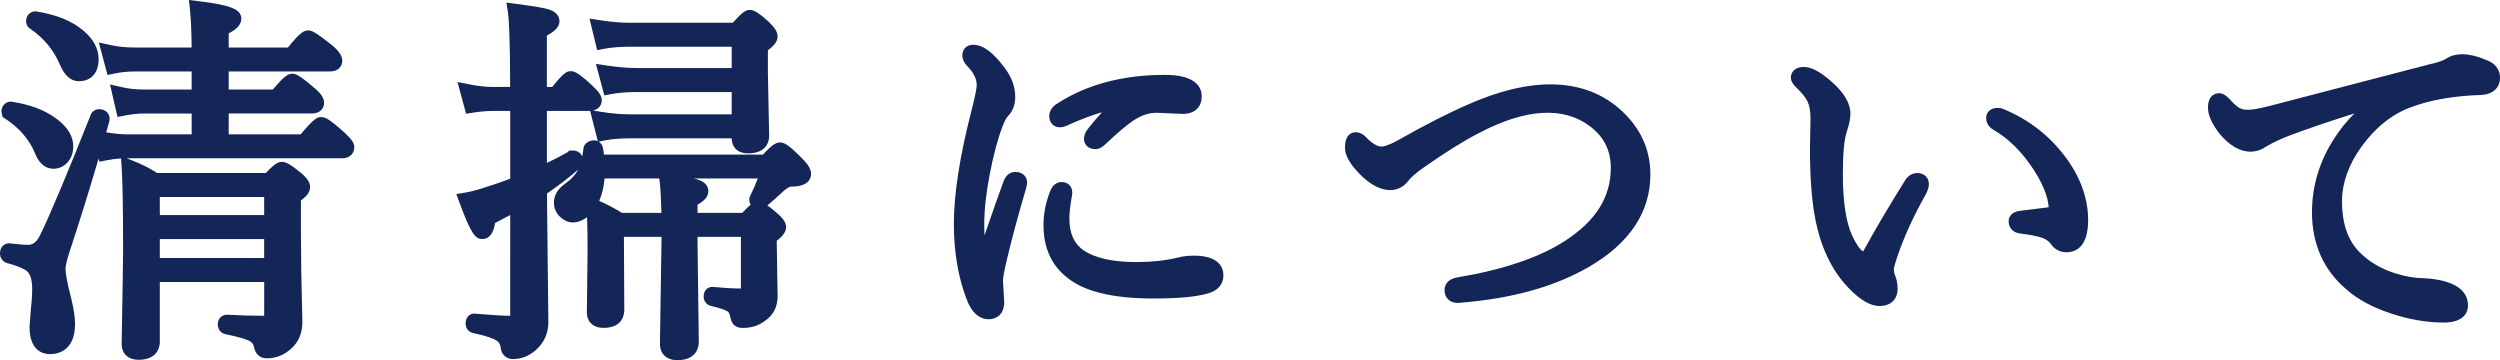
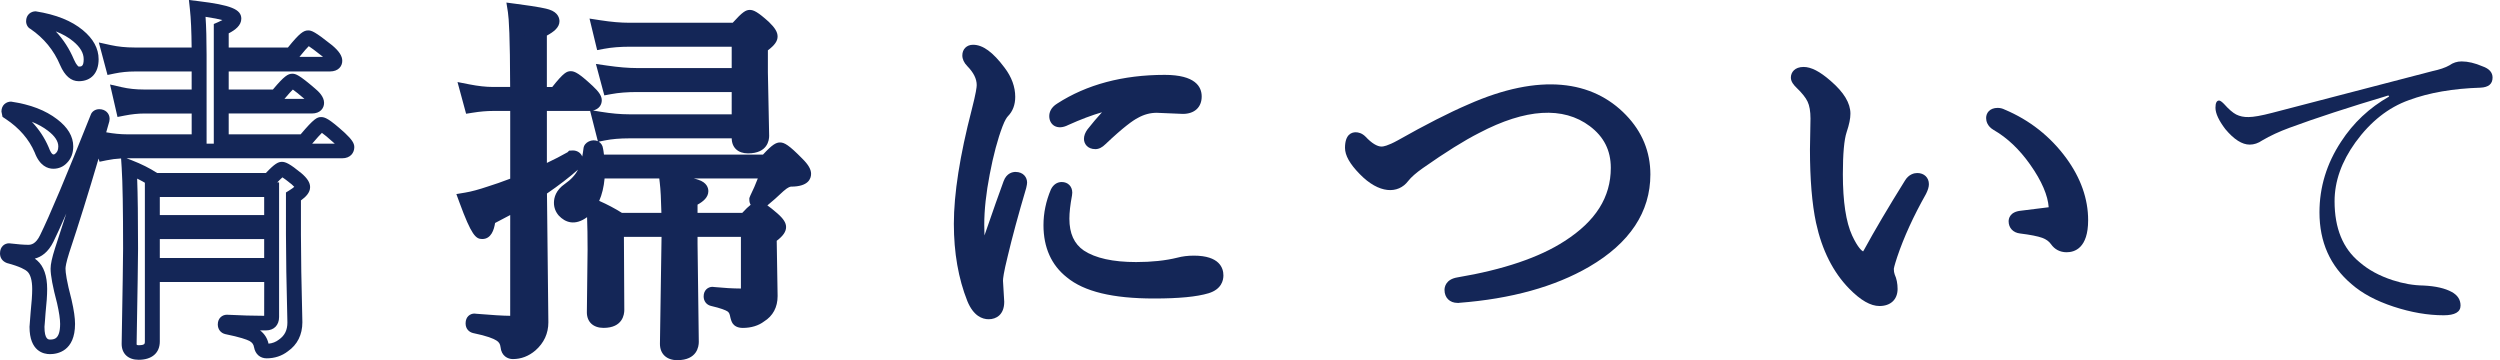
<svg xmlns="http://www.w3.org/2000/svg" version="1.1" id="レイヤー_1" x="0px" y="0px" width="118px" height="17px" viewBox="0 0 118 17" enable-background="new 0 0 118 17" xml:space="preserve">
  <g>
    <g>
      <g>
-         <path fill="#142657" d="M4.608,5.55C4.62,5.515,4.645,5.498,4.685,5.498c0.09,0,0.136,0.038,0.136,0.112c0,0.006,0,0.015,0,0.026     c-0.646,2.281-1.274,4.34-1.886,6.176c-0.13,0.41-0.195,0.699-0.195,0.867c0,0.288,0.099,0.808,0.297,1.559     c0.102,0.445,0.153,0.794,0.153,1.049c0,0.722-0.277,1.082-0.833,1.082c-0.407,0-0.611-0.314-0.611-0.943     c0-0.053,0.009-0.159,0.025-0.321c0.017-0.185,0.026-0.3,0.026-0.347c0.051-0.468,0.076-0.84,0.076-1.117     c0-0.52-0.119-0.884-0.356-1.092c-0.187-0.167-0.552-0.323-1.096-0.468c-0.046-0.017-0.068-0.058-0.068-0.121     c0-0.098,0.031-0.142,0.093-0.13c0.374,0.047,0.671,0.069,0.892,0.069c0.368,0,0.657-0.214,0.866-0.641     C2.663,10.329,3.464,8.426,4.608,5.55z M0.471,5.333c-0.034-0.018-0.05-0.041-0.05-0.069c0-0.093,0.042-0.133,0.127-0.122     c0.787,0.122,1.43,0.373,1.928,0.754C2.895,6.214,3.104,6.552,3.104,6.91c0,0.225-0.065,0.404-0.195,0.537     C2.802,7.563,2.671,7.62,2.519,7.62c-0.232,0-0.416-0.182-0.552-0.545C1.667,6.375,1.168,5.795,0.471,5.333z M1.635,1.08     C1.602,1.063,1.584,1.037,1.584,1.002c0-0.092,0.042-0.133,0.127-0.121c0.833,0.139,1.49,0.407,1.971,0.806     c0.414,0.34,0.621,0.71,0.621,1.108c0,0.462-0.196,0.693-0.586,0.693c-0.209,0-0.394-0.182-0.552-0.546     C2.841,2.174,2.332,1.554,1.635,1.08z M9.399,6.685V5.013H6.808c-0.312,0-0.643,0.035-0.994,0.104L5.661,4.45     c0.352,0.081,0.728,0.121,1.13,0.121h2.607V3.029H6.358c-0.351,0-0.694,0.035-1.028,0.104L5.152,2.466     C5.52,2.547,5.917,2.587,6.341,2.587h3.058c0-0.941-0.028-1.672-0.085-2.192c1.149,0.139,1.724,0.3,1.724,0.485     c0,0.144-0.198,0.303-0.595,0.476v1.23h3.321c0.424-0.537,0.685-0.806,0.781-0.806c0.085,0,0.388,0.208,0.909,0.624     c0.232,0.196,0.348,0.353,0.348,0.468c0,0.104-0.077,0.156-0.229,0.156h-5.13v1.542h2.608c0.407-0.497,0.657-0.745,0.748-0.745     c0.084,0,0.362,0.202,0.832,0.606c0.209,0.173,0.314,0.314,0.314,0.424c0,0.104-0.073,0.156-0.221,0.156h-4.281v1.672h3.916     c0.453-0.543,0.719-0.814,0.798-0.814c0.107,0,0.402,0.219,0.884,0.658c0.221,0.208,0.331,0.347,0.331,0.416     c0,0.122-0.073,0.182-0.221,0.182H5.976c-0.351,0-0.694,0.035-1.028,0.104L4.752,6.546C5.2,6.639,5.613,6.685,5.993,6.685H9.399z      M12.822,12.965H7.19v3.153c0,0.347-0.215,0.52-0.646,0.52c-0.3,0-0.45-0.136-0.45-0.407c0.045-2.558,0.068-4.054,0.068-4.486     c0-1.872-0.022-3.157-0.068-3.855C6.559,8.068,6.964,8.276,7.31,8.513h5.393c0.323-0.353,0.524-0.529,0.603-0.529     c0.091,0,0.323,0.153,0.697,0.459c0.187,0.162,0.281,0.292,0.281,0.39c0,0.116-0.145,0.263-0.434,0.442v1.802     c0,0.947,0.022,2.328,0.068,4.141c0,0.474-0.179,0.834-0.536,1.082c-0.232,0.18-0.498,0.269-0.798,0.269     c-0.136,0-0.218-0.077-0.247-0.233c-0.039-0.242-0.172-0.425-0.399-0.546c-0.227-0.115-0.637-0.233-1.231-0.355     c-0.051-0.011-0.077-0.052-0.077-0.121c0-0.075,0.025-0.112,0.077-0.112c0.685,0.034,1.302,0.052,1.852,0.052     c0.176,0,0.263-0.095,0.263-0.286V12.965z M12.822,10.496V8.954H7.19v1.542H12.822z M12.822,12.523v-1.585H7.19v1.585H12.822z" />
        <path fill="#142657" d="M6.544,16.982c-0.495,0-0.802-0.287-0.802-0.752c0.045-2.561,0.068-4.055,0.068-4.486     c0-1.855-0.022-3.145-0.067-3.833L5.715,7.479C5.479,7.491,5.247,7.521,5.021,7.568L4.698,7.635L4.654,7.482     C4.182,9.087,3.718,10.575,3.27,11.92c-0.155,0.486-0.178,0.686-0.178,0.76c0,0.178,0.05,0.578,0.286,1.473     c0.111,0.485,0.164,0.854,0.164,1.135c0,1.288-0.829,1.427-1.185,1.427c-0.29,0-0.964-0.125-0.964-1.288     c0-0.059,0.009-0.177,0.027-0.355c0.016-0.165,0.024-0.27,0.024-0.313c0.051-0.486,0.076-0.851,0.076-1.117     c0-0.409-0.083-0.697-0.238-0.834c-0.085-0.075-0.316-0.223-0.954-0.392C0.11,12.334,0,12.168,0,11.96     c0-0.327,0.222-0.476,0.427-0.476c0.418,0.048,0.701,0.071,0.911,0.071c0.142,0,0.353-0.046,0.549-0.445     c0.452-0.917,1.257-2.829,2.393-5.685c0.051-0.157,0.212-0.272,0.405-0.272c0.283,0,0.489,0.192,0.489,0.458L5.16,5.729     C5.111,5.902,5.062,6.074,5.013,6.245C5.364,6.308,5.692,6.34,5.993,6.34h3.054V5.358H6.808c-0.287,0-0.597,0.033-0.924,0.097     L5.546,5.521L5.194,3.988l0.547,0.125c0.324,0.075,0.676,0.112,1.05,0.112h2.255V3.374H6.358c-0.325,0-0.646,0.032-0.955,0.096     L5.074,3.539L4.665,2.005l0.564,0.124C5.57,2.204,5.944,2.242,6.341,2.242h2.704c-0.006-0.76-0.033-1.368-0.082-1.81L8.917,0     l0.44,0.053c1.54,0.186,2.033,0.387,2.033,0.828c0,0.318-0.286,0.535-0.595,0.693v0.668h2.796     c0.556-0.689,0.743-0.806,0.954-0.806c0.157,0,0.312,0.047,1.132,0.701c0.333,0.282,0.478,0.507,0.478,0.735     c0,0.25-0.18,0.501-0.582,0.501h-4.778v0.852h2.087c0.534-0.638,0.713-0.745,0.916-0.745c0.157,0,0.316,0.048,1.065,0.692     c0.183,0.152,0.434,0.393,0.434,0.684c0,0.249-0.178,0.501-0.573,0.501h-3.929V6.34h3.396c0.625-0.738,0.773-0.814,0.965-0.814     c0.17,0,0.36,0.055,1.124,0.75c0.328,0.31,0.443,0.483,0.443,0.668c0,0.263-0.178,0.527-0.573,0.527H5.976c0,0-0.001,0-0.001,0     l0.25,0.096c0.447,0.173,0.848,0.374,1.194,0.6h5.129c0.421-0.446,0.586-0.528,0.759-0.528c0.171,0,0.369,0.086,0.923,0.54     c0.284,0.245,0.407,0.445,0.407,0.654c0,0.259-0.207,0.465-0.433,0.625v1.619c0,0.945,0.022,2.323,0.068,4.132     c0,0.59-0.237,1.062-0.684,1.372c-0.281,0.218-0.623,0.332-1.002,0.332c-0.308,0-0.535-0.198-0.594-0.518     c-0.023-0.143-0.091-0.233-0.221-0.304c-0.128-0.065-0.437-0.178-1.134-0.32c-0.22-0.05-0.357-0.229-0.357-0.459     c0-0.3,0.216-0.457,0.429-0.457c0.658,0.033,1.239,0.05,1.76,0.051l0.002-1.597H7.543v2.809     C7.543,16.66,7.17,16.982,6.544,16.982z M6.474,8.43c0.028,0.753,0.042,1.863,0.042,3.314c0,0.434-0.023,1.932-0.068,4.492     c-0.005,0.043,0.02,0.058,0.097,0.058c0.293,0,0.293-0.074,0.293-0.176V8.625C6.723,8.557,6.601,8.492,6.474,8.43z      M12.276,15.596c0.208,0.159,0.343,0.37,0.398,0.625c0.183-0.016,0.344-0.078,0.49-0.191c0.278-0.194,0.401-0.449,0.401-0.812     c-0.046-1.809-0.068-3.192-0.068-4.141V9.085l0.164-0.102c0.118-0.073,0.188-0.127,0.229-0.165     c-0.025-0.028-0.064-0.067-0.122-0.117c-0.223-0.183-0.359-0.279-0.437-0.33c-0.051,0.044-0.128,0.118-0.243,0.237h0.085v6.356     c0,0.384-0.242,0.631-0.616,0.631C12.467,15.597,12.373,15.597,12.276,15.596z M1.643,12.207     c0.041,0.028,0.078,0.058,0.112,0.088c0.311,0.271,0.471,0.726,0.471,1.346c0,0.291-0.026,0.68-0.078,1.154     c0.002,0.014-0.006,0.14-0.025,0.342c-0.015,0.147-0.024,0.242-0.024,0.289c0,0.6,0.188,0.6,0.259,0.6c0.18,0,0.48,0,0.48-0.738     c0-0.228-0.049-0.555-0.144-0.974c-0.205-0.773-0.306-1.312-0.306-1.634c0-0.208,0.067-0.517,0.211-0.969     c0.174-0.523,0.351-1.068,0.53-1.632c-0.245,0.563-0.447,1.007-0.607,1.33C2.272,11.916,1.941,12.13,1.643,12.207z M7.543,12.179     h4.926v-0.896H7.543V12.179z M7.543,10.151h4.926V9.299H7.543V10.151z M14.734,6.781h1.067C15.8,6.78,15.798,6.778,15.797,6.777     c-0.319-0.291-0.502-0.435-0.603-0.506C15.112,6.352,14.97,6.503,14.734,6.781z M9.751,6.781h0.34V1.133L10.3,1.042     c0.08-0.035,0.145-0.067,0.197-0.095c-0.157-0.042-0.404-0.095-0.795-0.153c0.033,0.48,0.049,1.08,0.049,1.792V6.781z      M13.425,4.668h0.946c-0.287-0.245-0.454-0.374-0.549-0.441C13.748,4.299,13.624,4.43,13.425,4.668z M14.134,2.684h1.111     c-0.007-0.006-0.014-0.012-0.021-0.018c-0.35-0.278-0.544-0.417-0.65-0.487C14.496,2.256,14.36,2.404,14.134,2.684z M2.519,7.965     c-0.271,0-0.645-0.134-0.883-0.772C1.37,6.575,0.909,6.041,0.274,5.619L0.119,5.516L0.068,5.264c0-0.308,0.228-0.468,0.453-0.468     c0.925,0.136,1.628,0.413,2.172,0.829C3.2,6.008,3.457,6.441,3.457,6.91c0,0.316-0.099,0.577-0.293,0.775     C2.996,7.867,2.771,7.965,2.519,7.965z M1.504,5.749c0.338,0.357,0.6,0.755,0.788,1.192c0.166,0.442,0.256,0.382,0.358,0.273     C2.68,7.184,2.752,7.109,2.752,6.91c0-0.244-0.166-0.494-0.492-0.741C2.042,6.002,1.789,5.862,1.504,5.749z M3.716,3.833     c-0.363,0-0.658-0.254-0.876-0.755C2.543,2.371,2.07,1.796,1.435,1.363C1.322,1.309,1.232,1.166,1.232,1.002     c0-0.308,0.228-0.468,0.453-0.468C2.662,0.689,3.382,0.986,3.91,1.423C4.404,1.83,4.655,2.292,4.655,2.795     C4.655,3.445,4.304,3.833,3.716,3.833z M2.632,1.481c0.365,0.39,0.649,0.833,0.858,1.33C3.614,3.096,3.71,3.14,3.717,3.143     c0.12,0,0.233,0,0.233-0.348c0-0.294-0.162-0.57-0.495-0.845C3.229,1.762,2.953,1.605,2.632,1.481z" />
      </g>
      <g>
        <path fill="#142657" d="M25.461,4.45h0.782c0.385-0.497,0.617-0.745,0.696-0.745c0.096,0,0.362,0.202,0.798,0.606     c0.21,0.196,0.314,0.338,0.314,0.424c0,0.104-0.082,0.156-0.246,0.156h-2.345v3.335c0.555-0.237,1.073-0.494,1.555-0.771     c0.005-0.006,0.014-0.009,0.026-0.009c0.084,0,0.127,0.052,0.127,0.156c0,0.029-0.012,0.052-0.034,0.069     c-0.471,0.421-1.028,0.849-1.674,1.282l0.068,6.264c0,0.421-0.165,0.776-0.493,1.065c-0.249,0.214-0.526,0.32-0.832,0.32     c-0.136,0-0.212-0.084-0.229-0.251c-0.028-0.255-0.147-0.445-0.356-0.572c-0.227-0.145-0.635-0.277-1.224-0.398     c-0.045-0.012-0.068-0.052-0.068-0.121c0-0.087,0.029-0.124,0.085-0.112c0.798,0.069,1.368,0.104,1.708,0.104     c0.209,0,0.314-0.101,0.314-0.303V9.561c-0.306,0.173-0.771,0.422-1.393,0.745c-0.046,0.421-0.139,0.632-0.281,0.632     c-0.13,0-0.379-0.502-0.747-1.507c0.311-0.052,0.688-0.153,1.129-0.303c0.357-0.109,0.787-0.263,1.292-0.459V4.892h-1.172     c-0.306,0-0.64,0.029-1.002,0.086L22.081,4.32c0.442,0.086,0.835,0.13,1.181,0.13h1.172c0-2.154-0.038-3.462-0.111-3.924     c0.793,0.104,1.289,0.188,1.487,0.251c0.164,0.052,0.246,0.127,0.246,0.225c0,0.121-0.198,0.277-0.595,0.468V4.45z M28.188,7.638     h7.985c0.34-0.381,0.554-0.572,0.646-0.572c0.102,0,0.368,0.219,0.798,0.658c0.209,0.208,0.314,0.367,0.314,0.477     c0,0.173-0.198,0.26-0.594,0.26c-0.17,0-0.368,0.101-0.595,0.303c-0.317,0.3-0.6,0.549-0.85,0.745     c-0.022,0.017-0.045,0.026-0.068,0.026c-0.068,0-0.102-0.035-0.102-0.104c0-0.017,0.002-0.032,0.008-0.043     c0.221-0.444,0.396-0.88,0.526-1.308h-8.052c-0.017,0.652-0.15,1.169-0.399,1.55c-0.21,0.329-0.461,0.494-0.756,0.494     c-0.165,0-0.304-0.061-0.417-0.182c-0.09-0.104-0.136-0.228-0.136-0.373c0-0.237,0.122-0.439,0.365-0.606     c0.356-0.248,0.608-0.531,0.756-0.849c0.13-0.266,0.221-0.624,0.272-1.074c0.005-0.052,0.042-0.078,0.11-0.078     s0.104,0.026,0.11,0.078C28.14,7.173,28.165,7.372,28.188,7.638z M32.571,10.392h2.625c0.312-0.352,0.51-0.528,0.595-0.528     c0.09,0,0.311,0.153,0.663,0.459c0.198,0.173,0.297,0.303,0.297,0.39c0,0.115-0.147,0.274-0.442,0.477v0.728l0.042,2.062     c0,0.404-0.158,0.705-0.475,0.901c-0.221,0.167-0.493,0.251-0.815,0.251c-0.097,0-0.159-0.021-0.187-0.061     c-0.022-0.035-0.048-0.121-0.077-0.26c-0.04-0.18-0.13-0.315-0.271-0.407c-0.17-0.104-0.467-0.205-0.892-0.304     c-0.045-0.012-0.068-0.049-0.068-0.112c0-0.081,0.028-0.115,0.085-0.104c0.498,0.052,0.957,0.077,1.376,0.077     c0.198,0,0.297-0.083,0.297-0.251v-2.876h-2.752v0.676l0.06,4.635c0,0.341-0.221,0.511-0.663,0.511     c-0.312,0-0.467-0.142-0.467-0.425l0.076-4.452v-0.944h-2.48v1.707l0.017,2.096c0,0.329-0.209,0.494-0.629,0.494     c-0.289,0-0.433-0.13-0.433-0.39l0.034-2.963c0-0.889-0.017-1.565-0.051-2.027c0.436,0.185,0.841,0.398,1.215,0.641h2.327     c-0.011-0.832-0.04-1.435-0.085-1.81c0.697,0.081,1.144,0.156,1.342,0.225c0.165,0.052,0.247,0.124,0.247,0.216     c0,0.127-0.17,0.269-0.51,0.425V10.392z M34.889,3.558V1.859h-5.172c-0.47,0-0.892,0.035-1.266,0.104L28.29,1.296     c0.521,0.081,0.99,0.122,1.41,0.122h5.045c0.356-0.404,0.572-0.606,0.646-0.606c0.091,0,0.312,0.159,0.663,0.477     c0.198,0.19,0.297,0.335,0.297,0.433c0,0.109-0.153,0.269-0.458,0.476v1.222l0.06,2.997c0,0.318-0.215,0.477-0.646,0.477     c-0.278,0-0.417-0.124-0.417-0.373V6.182H29.7c-0.465,0-0.869,0.035-1.215,0.104l-0.169-0.667C28.813,5.7,29.27,5.74,29.683,5.74     h5.206V3.999h-4.824c-0.481,0-0.909,0.035-1.283,0.104l-0.178-0.667c0.555,0.081,1.042,0.122,1.461,0.122H34.889z" />
        <path fill="#142657" d="M31.968,17c-0.505,0-0.819-0.295-0.819-0.77l0.076-5.051h-1.776l0.018,3.455     c0,0.199-0.071,0.842-0.981,0.842c-0.484,0-0.786-0.281-0.786-0.734l0.034-2.967c0-0.607-0.008-1.117-0.024-1.525     c-0.572,0.419-1.03,0.253-1.336-0.075c-0.152-0.174-0.228-0.38-0.228-0.605c0-0.244,0.09-0.596,0.515-0.889     c0.288-0.2,0.497-0.427,0.621-0.673c-0.413,0.364-0.909,0.745-1.465,1.126l0.066,6.08c0,0.525-0.206,0.97-0.61,1.326     c-0.317,0.271-0.675,0.408-1.067,0.408c-0.241,0-0.538-0.146-0.58-0.562c-0.016-0.146-0.075-0.242-0.192-0.313     c-0.136-0.088-0.433-0.215-1.11-0.354c-0.176-0.045-0.348-0.186-0.348-0.459c0-0.315,0.217-0.46,0.419-0.46l0.09,0.01     c0.715,0.06,1.264,0.094,1.596,0.096l0.001-4.757c-0.206,0.11-0.443,0.236-0.714,0.376c-0.048,0.308-0.178,0.757-0.607,0.757     c-0.302,0-0.506-0.171-1.079-1.736L21.54,9.16l0.414-0.069c0.291-0.048,0.652-0.146,1.074-0.289     c0.305-0.094,0.654-0.216,1.054-0.368V5.237h-0.82c-0.286,0-0.604,0.027-0.946,0.082L22,5.369l-0.406-1.497l0.555,0.109     c0.417,0.082,0.791,0.123,1.111,0.123h0.819c-0.004-2.381-0.06-3.233-0.105-3.526l-0.072-0.457l0.467,0.062     c1.095,0.144,1.409,0.22,1.549,0.266c0.441,0.139,0.489,0.433,0.489,0.553c0,0.292-0.267,0.501-0.595,0.678v2.425h0.255     c0.529-0.668,0.683-0.745,0.871-0.745c0.193,0,0.398,0.104,1.041,0.701c0.302,0.282,0.425,0.477,0.425,0.674     c0,0.208-0.129,0.418-0.413,0.481l0.381,0.062c0.477,0.078,0.917,0.117,1.31,0.117h4.854V4.344h-4.472     c-0.458,0-0.867,0.033-1.217,0.098l-0.323,0.06l-0.397-1.484l0.528,0.077c0.535,0.078,1.009,0.117,1.409,0.117h4.472V2.205h-4.82     c-0.446,0-0.85,0.033-1.2,0.098l-0.331,0.062l-0.36-1.488l0.519,0.08c0.5,0.078,0.956,0.117,1.355,0.117h4.885     c0.461-0.511,0.62-0.606,0.806-0.606c0.177,0,0.373,0.09,0.902,0.568c0.29,0.279,0.41,0.482,0.41,0.687     c0,0.214-0.135,0.409-0.458,0.652v1.046l0.06,2.99c0,0.2-0.072,0.829-0.998,0.829c-0.471,0-0.765-0.272-0.769-0.71H29.7     c-0.438,0-0.823,0.033-1.144,0.097l-0.299,0.06c0.113,0.067,0.189,0.18,0.205,0.318c0.015,0.064,0.03,0.163,0.045,0.291h7.507     c0.441-0.48,0.622-0.572,0.804-0.572c0.201,0,0.419,0.119,1.052,0.765c0.284,0.282,0.413,0.503,0.413,0.715     c0,0.226-0.123,0.605-0.947,0.605c-0.02,0-0.13,0.01-0.357,0.213c-0.275,0.261-0.53,0.487-0.759,0.673     c0.12,0.083,0.27,0.202,0.467,0.373c0.292,0.255,0.416,0.449,0.416,0.648c0,0.215-0.134,0.415-0.442,0.65l0.042,2.608     c0,0.527-0.221,0.94-0.64,1.199c-0.256,0.195-0.603,0.305-1.003,0.305c-0.274,0-0.412-0.115-0.479-0.212     c-0.056-0.085-0.09-0.19-0.131-0.385c-0.025-0.113-0.078-0.16-0.122-0.188c-0.085-0.053-0.297-0.144-0.777-0.255     c-0.209-0.053-0.339-0.228-0.339-0.448c0-0.297,0.209-0.451,0.417-0.451l0.092,0.01c0.429,0.043,0.859,0.068,1.25,0.07v-2.437     h-2.047v0.331l0.059,4.63C32.982,16.346,32.909,17,31.968,17z M31.929,10.737v1.041l-0.076,4.458     c0.008,0.062,0.043,0.074,0.115,0.074c0.31,0,0.31-0.08,0.31-0.166l-0.06-6.916l0.203-0.093c0.038-0.018,0.073-0.034,0.103-0.05     c-0.144-0.032-0.345-0.067-0.644-0.108c0.025,0.365,0.041,0.836,0.049,1.41l0.004,0.35H31.929z M23.954,15.595     c0.194,0.165,0.319,0.389,0.362,0.656c0.175-0.021,0.336-0.097,0.488-0.228c0.25-0.22,0.373-0.484,0.373-0.806l-0.07-6.444     l0.081-0.054l-0.079,0.033V1.255l0.197-0.095c0.079-0.038,0.143-0.071,0.196-0.1c-0.169-0.037-0.413-0.079-0.784-0.132     c0.046,0.664,0.069,1.827,0.069,3.522v4.453l-0.222,0.086c-0.514,0.2-0.952,0.356-1.316,0.468     c-0.275,0.094-0.531,0.17-0.765,0.228c0.085,0.219,0.156,0.39,0.214,0.521l0.013-0.119l0.166-0.086     c0.618-0.321,1.078-0.567,1.382-0.739l0.529-0.299v5.986c0,0.394-0.262,0.647-0.667,0.647     C24.068,15.597,24.014,15.597,23.954,15.595z M28.417,10.312c0.014,0.402,0.022,0.893,0.022,1.467l-0.034,2.967     c-0.013,0.028,0.011,0.041,0.081,0.041c0.276,0,0.276-0.066,0.276-0.149l-0.017-4.147C28.637,10.428,28.528,10.369,28.417,10.312     z M34.932,14.306c0.102,0.121,0.171,0.267,0.208,0.432c0.003,0.016,0.006,0.03,0.009,0.044c0.21-0.014,0.374-0.071,0.51-0.175     c0.242-0.151,0.338-0.34,0.338-0.628l-0.042-2.969l0.15-0.103c0.129-0.088,0.206-0.153,0.249-0.195     c-0.029-0.032-0.073-0.075-0.137-0.131c-0.205-0.179-0.332-0.275-0.407-0.326c-0.05,0.044-0.125,0.117-0.233,0.235h0.097v3.221     C35.676,14.101,35.37,14.309,34.932,14.306z M32.923,10.047h2.112c0.166-0.18,0.292-0.301,0.396-0.381     c-0.04-0.067-0.062-0.147-0.062-0.235V9.35l0.046-0.117c0.134-0.271,0.252-0.542,0.353-0.809h-3.021     c0.097,0.022,0.159,0.042,0.206,0.058c0.417,0.132,0.481,0.396,0.481,0.541c0,0.291-0.243,0.49-0.51,0.636V10.047z      M29.354,10.047h1.864c-0.014-0.637-0.039-1.116-0.077-1.425l-0.023-0.198h-2.581C28.5,8.826,28.415,9.18,28.282,9.481     C28.662,9.648,29.021,9.838,29.354,10.047z M27.824,8.472c-0.175,0.284-0.429,0.544-0.756,0.772     c-0.193,0.132-0.217,0.243-0.217,0.325c0,0.063,0.015,0.107,0.052,0.149c0.1,0.106,0.3,0.208,0.605-0.271     C27.67,9.198,27.776,8.872,27.824,8.472z M36.556,7.734h0.174l-0.135,0.444c-0.036,0.118-0.075,0.237-0.118,0.356     c0.006-0.006,0.013-0.012,0.02-0.018c0.305-0.272,0.576-0.401,0.84-0.401c0.067,0,0.12-0.002,0.162-0.006     c-0.031-0.037-0.074-0.084-0.132-0.143c-0.283-0.288-0.448-0.433-0.538-0.504C36.771,7.513,36.684,7.596,36.556,7.734z      M25.813,5.237V7.69c0.341-0.16,0.669-0.33,0.979-0.506l0.069-0.073l0.181-0.009c0.175,0,0.361,0.09,0.44,0.285     c0.023-0.119,0.043-0.247,0.059-0.385c0.031-0.297,0.416-0.46,0.677-0.338l-0.363-1.428c-0.017,0.001-0.033,0.001-0.049,0.001     H25.813z M35.242,5.837V6.52l0.064,0.027c0.293,0,0.293-0.07,0.293-0.131l-0.06-4.399l0.151-0.103     c0.145-0.099,0.227-0.168,0.272-0.211c-0.029-0.038-0.077-0.093-0.156-0.169c-0.191-0.172-0.313-0.269-0.388-0.323     c-0.061,0.057-0.153,0.15-0.292,0.304h0.115V5.837z M26.611,4.546h0.868c-0.256-0.237-0.412-0.364-0.503-0.433     C26.903,4.189,26.789,4.321,26.611,4.546z" />
      </g>
      <g>
        <path fill="#142657" d="M47.702,8.668C47.753,8.53,47.83,8.46,47.931,8.46c0.13,0,0.196,0.052,0.196,0.156     c0,0.029-0.012,0.089-0.034,0.182c-0.374,1.265-0.666,2.342-0.875,3.231c-0.153,0.612-0.229,1.02-0.229,1.222l0.06,1.014     c0,0.306-0.127,0.459-0.382,0.459c-0.278,0-0.504-0.214-0.68-0.641c-0.408-1.022-0.612-2.195-0.612-3.518     c0-1.392,0.277-3.159,0.833-5.301c0.164-0.641,0.247-1.057,0.247-1.248c0-0.387-0.181-0.765-0.543-1.135     C45.819,2.79,45.774,2.7,45.774,2.613c0-0.104,0.051-0.156,0.153-0.156c0.334,0,0.736,0.314,1.206,0.944     c0.289,0.381,0.433,0.771,0.433,1.169c0,0.283-0.082,0.508-0.246,0.676c-0.113,0.116-0.224,0.315-0.332,0.598     c-0.238,0.624-0.444,1.398-0.62,2.322c-0.175,0.907-0.264,1.718-0.264,2.434c0,0.589,0.034,1.051,0.102,1.386     c0.034,0.167,0.082,0.251,0.145,0.251c0.068,0,0.119-0.049,0.153-0.147C47.065,10.45,47.464,9.31,47.702,8.668z M50.114,8.937     c0.096,0,0.145,0.052,0.145,0.156c0,0.018-0.003,0.043-0.008,0.078c-0.085,0.45-0.127,0.834-0.127,1.152     c0,0.808,0.277,1.403,0.832,1.784c0.612,0.404,1.501,0.606,2.667,0.606c0.77,0,1.446-0.072,2.03-0.217     c0.215-0.058,0.447-0.086,0.697-0.086c0.696,0,1.044,0.196,1.044,0.589c0,0.248-0.15,0.419-0.45,0.511     c-0.521,0.156-1.345,0.234-2.472,0.234c-1.852,0-3.148-0.307-3.89-0.919c-0.651-0.514-0.977-1.247-0.977-2.2     c0-0.525,0.107-1.042,0.323-1.55C49.973,8.983,50.035,8.937,50.114,8.937z M52.892,4.892c0.034-0.041,0.05-0.072,0.05-0.095     c0-0.023-0.022-0.035-0.067-0.035c-0.012,0-0.026,0-0.042,0c-0.719,0.104-1.571,0.378-2.557,0.823     c-0.091,0.046-0.159,0.069-0.204,0.069c-0.13,0-0.195-0.058-0.195-0.173c0-0.115,0.071-0.216,0.212-0.303     c1.342-0.866,2.97-1.299,4.884-1.299c0.929,0,1.393,0.225,1.393,0.676c0,0.317-0.178,0.477-0.535,0.477l-1.224-0.052     c-0.379,0-0.739,0.095-1.078,0.286c-0.346,0.179-0.878,0.609-1.597,1.291c-0.091,0.092-0.167,0.139-0.229,0.139     c-0.125,0-0.188-0.046-0.188-0.139c0-0.075,0.034-0.159,0.102-0.251C52.014,5.801,52.439,5.331,52.892,4.892z" />
        <path fill="#142657" d="M46.666,15.068c-0.299,0-0.716-0.148-1.007-0.856c-0.423-1.062-0.637-2.287-0.637-3.646     c0-1.414,0.283-3.227,0.843-5.386c0.206-0.802,0.236-1.073,0.236-1.163c0-0.297-0.146-0.59-0.445-0.896     c-0.155-0.158-0.234-0.329-0.234-0.507c0-0.295,0.208-0.501,0.505-0.501c0.464,0,0.938,0.345,1.491,1.085     c0.332,0.438,0.501,0.901,0.501,1.373c0,0.374-0.116,0.682-0.345,0.915c-0.044,0.046-0.137,0.168-0.255,0.479     c-0.229,0.602-0.433,1.363-0.604,2.264c-0.171,0.883-0.258,1.681-0.258,2.371c0,0.184,0.003,0.355,0.01,0.513     c0.41-1.188,0.71-2.041,0.904-2.563c0.144-0.392,0.44-0.435,0.56-0.435c0.376,0,0.548,0.26,0.548,0.501     c0,0.059-0.012,0.127-0.043,0.261c-0.375,1.267-0.667,2.348-0.875,3.23c-0.191,0.77-0.22,1.046-0.22,1.144l0.059,0.993     C47.4,14.857,47.021,15.068,46.666,15.068z M46.672,3.38c0.09,0.21,0.134,0.421,0.134,0.636c0,0.14-0.027,0.431-0.258,1.331     c-0.545,2.105-0.821,3.861-0.821,5.218c0,1.272,0.198,2.414,0.587,3.392c0.051,0.125,0.19,0.422,0.352,0.422     c0.01,0,0.018-0.001,0.023-0.002c-0.002-0.01,0.006-0.045,0.006-0.112l-0.059-0.993c0-0.142,0.017-0.374,0.151-0.957     c-0.137,0.246-0.363,0.268-0.436,0.268c-0.174,0-0.4-0.092-0.49-0.527c-0.073-0.362-0.108-0.837-0.108-1.455     c0-0.733,0.091-1.574,0.27-2.498c0.179-0.939,0.393-1.74,0.636-2.378c0.125-0.33,0.258-0.564,0.406-0.716     c0.101-0.102,0.148-0.245,0.148-0.437c0-0.325-0.119-0.64-0.364-0.964C46.788,3.523,46.728,3.448,46.672,3.38z M54.472,14.089     c-1.955,0-3.302-0.326-4.117-0.999c-0.729-0.575-1.103-1.406-1.103-2.464c0-0.569,0.118-1.135,0.35-1.683     c0.111-0.229,0.295-0.352,0.512-0.352c0.292,0,0.497,0.206,0.497,0.501l-0.012,0.13c-0.083,0.438-0.124,0.804-0.124,1.101     c0,0.695,0.223,1.187,0.682,1.502c0.544,0.359,1.375,0.544,2.465,0.544c0.737,0,1.391-0.069,1.943-0.206     c0.238-0.064,0.503-0.097,0.783-0.097c1.215,0,1.397,0.585,1.397,0.934c0,0.233-0.09,0.653-0.697,0.84     C56.487,14.009,55.644,14.089,54.472,14.089z M50.255,11.922c0.136,0.243,0.317,0.455,0.547,0.636     c0.679,0.561,1.911,0.843,3.669,0.843c1.086,0,1.883-0.074,2.369-0.22c0.201-0.062,0.201-0.131,0.201-0.181     c0-0.202-0.376-0.245-0.692-0.245c-0.217,0-0.42,0.025-0.603,0.075c-0.616,0.152-1.328,0.229-2.124,0.229     c-1.233,0-2.196-0.224-2.864-0.665C50.561,12.258,50.394,12.101,50.255,11.922z M51.703,7.039c-0.371,0-0.54-0.251-0.54-0.484     c0-0.148,0.057-0.3,0.169-0.452c0.22-0.279,0.447-0.547,0.682-0.805c-0.48,0.139-1.013,0.34-1.59,0.601     c-0.533,0.275-0.899-0.012-0.899-0.417c0-0.166,0.066-0.405,0.378-0.596c1.388-0.896,3.096-1.352,5.071-1.352     c1.443,0,1.746,0.556,1.746,1.021c0,0.507-0.34,0.821-0.887,0.821l-1.239-0.052c-0.304,0-0.6,0.079-0.888,0.241     c-0.227,0.117-0.665,0.422-1.527,1.239C52.025,6.958,51.867,7.039,51.703,7.039z M52.919,4.418     c0.245,0.02,0.376,0.204,0.376,0.378c0,0.104-0.042,0.189-0.081,0.248c0.053-0.032,0.103-0.061,0.15-0.085     c0.381-0.214,0.803-0.326,1.243-0.326l1.239,0.052c0.167,0,0.167-0.028,0.167-0.132c0-0.298-0.728-0.331-1.041-0.331     C54.247,4.223,53.562,4.289,52.919,4.418z" />
      </g>
      <g>
        <path fill="#142657" d="M73.06,4.337c1.433,0,2.576,0.445,3.432,1.334c0.702,0.728,1.053,1.582,1.053,2.564     c0,1.652-0.905,3.006-2.718,4.063c-1.58,0.919-3.572,1.47-5.979,1.655c-0.023,0-0.039,0-0.051,0c-0.175,0-0.264-0.09-0.264-0.269     c0-0.133,0.104-0.217,0.314-0.252c2.23-0.375,3.964-0.964,5.199-1.767c1.557-1,2.335-2.247,2.335-3.743     c0-0.93-0.377-1.678-1.13-2.244c-0.624-0.468-1.359-0.702-2.208-0.702c-1.003,0-2.136,0.332-3.397,0.996     c-0.708,0.358-1.605,0.918-2.693,1.681c-0.345,0.243-0.6,0.468-0.764,0.676c-0.153,0.202-0.357,0.303-0.611,0.303     c-0.34,0-0.722-0.219-1.147-0.658c-0.396-0.404-0.595-0.736-0.595-0.997c0-0.26,0.051-0.39,0.153-0.39     c0.074,0,0.145,0.035,0.212,0.104c0.357,0.381,0.693,0.572,1.011,0.572c0.215,0,0.526-0.113,0.934-0.338     c1.297-0.733,2.395-1.293,3.295-1.681C70.811,4.64,72.019,4.337,73.06,4.337z" />
        <path fill="#142657" d="M68.86,14.297h-0.064c-0.369,0-0.615-0.246-0.615-0.612c0-0.116,0.043-0.499,0.608-0.592     c2.17-0.365,3.874-0.942,5.062-1.715c1.466-0.94,2.179-2.07,2.179-3.455c0-0.823-0.325-1.468-0.993-1.97     c-1.248-0.937-3.023-0.833-5.224,0.324c-0.695,0.352-1.587,0.908-2.655,1.658c-0.315,0.221-0.548,0.425-0.69,0.606     c-0.476,0.63-1.384,0.611-2.292-0.329c-0.465-0.474-0.692-0.877-0.692-1.234c0-0.639,0.316-0.735,0.505-0.735     c0.119,0,0.297,0.037,0.467,0.21c0.287,0.307,0.547,0.465,0.757,0.465c0.069,0,0.282-0.028,0.761-0.293     c1.3-0.735,2.42-1.307,3.327-1.696c3.382-1.498,5.874-1.135,7.449,0.504c0.762,0.79,1.148,1.732,1.148,2.8     c0,1.774-0.973,3.241-2.891,4.359c-1.619,0.941-3.683,1.514-6.132,1.701L68.86,14.297z M74.33,4.823     c0.41,0.129,0.79,0.323,1.135,0.583c0.842,0.633,1.269,1.48,1.269,2.518c0,1.612-0.839,2.969-2.495,4.031     c-0.838,0.545-1.905,0.997-3.188,1.352c1.38-0.28,2.584-0.716,3.597-1.304c1.712-0.999,2.546-2.231,2.546-3.767     c0-0.898-0.313-1.66-0.958-2.328C75.713,5.365,75.084,5.005,74.33,4.823z M64.286,7.247c0.071,0.12,0.193,0.28,0.397,0.489     c0.442,0.457,0.729,0.552,0.893,0.552c0.144,0,0.242-0.048,0.328-0.164c0.192-0.243,0.465-0.486,0.842-0.75     c1.096-0.768,2.018-1.342,2.735-1.707c0.338-0.177,0.667-0.332,0.989-0.464c-0.287,0.104-0.583,0.223-0.886,0.357     c-0.887,0.381-1.984,0.941-3.264,1.665C65.325,7.776,64.879,7.713,64.286,7.247z" />
      </g>
      <g>
        <path fill="#142657" d="M88.712,14.1c-0.317,0-0.707-0.236-1.173-0.71c-0.718-0.733-1.211-1.715-1.478-2.945     c-0.187-0.872-0.28-2.001-0.28-3.387l0.026-1.455c0-0.399-0.058-0.716-0.171-0.953c-0.106-0.225-0.306-0.477-0.595-0.753     c-0.106-0.104-0.161-0.182-0.161-0.234c0-0.104,0.083-0.156,0.247-0.156c0.261,0,0.608,0.191,1.045,0.572     c0.543,0.468,0.815,0.898,0.815,1.291c0,0.19-0.055,0.444-0.161,0.762c-0.131,0.393-0.196,1.091-0.196,2.096     c0,1.34,0.155,2.351,0.468,3.032c0.3,0.641,0.586,0.961,0.857,0.961c0.13,0,0.246-0.095,0.349-0.285     c0.476-0.873,1.109-1.946,1.903-3.223c0.078-0.133,0.175-0.199,0.289-0.199c0.13,0,0.194,0.061,0.194,0.182     c0,0.069-0.033,0.173-0.103,0.312c-0.594,1.051-1.053,2.056-1.376,3.014c-0.118,0.358-0.178,0.578-0.178,0.659     c0,0.161,0.022,0.297,0.067,0.406c0.074,0.162,0.11,0.347,0.11,0.555C89.213,13.947,89.046,14.1,88.712,14.1z M94.097,5.567     c0-0.087,0.066-0.13,0.196-0.13c0.057,0,0.112,0.014,0.17,0.043c1.138,0.479,2.064,1.207,2.778,2.183     c0.645,0.884,0.967,1.793,0.967,2.729c0,0.78-0.22,1.169-0.662,1.169c-0.193,0-0.343-0.078-0.45-0.234     c-0.136-0.19-0.329-0.332-0.577-0.424c-0.238-0.086-0.615-0.162-1.13-0.225c-0.153-0.018-0.23-0.095-0.23-0.234     c0-0.087,0.089-0.139,0.264-0.156c0.681-0.081,1.122-0.136,1.325-0.165c0.176-0.029,0.264-0.135,0.264-0.32     c0-0.641-0.3-1.386-0.9-2.235c-0.538-0.762-1.149-1.34-1.835-1.732C94.157,5.767,94.097,5.677,94.097,5.567z" />
        <path fill="#142657" d="M88.712,14.444c-0.42,0-0.888-0.267-1.426-0.816c-0.762-0.776-1.29-1.823-1.569-3.112     c-0.19-0.893-0.287-2.056-0.287-3.459l0.025-1.461c0-0.339-0.046-0.611-0.138-0.801c-0.088-0.187-0.263-0.406-0.521-0.654     c-0.133-0.129-0.267-0.285-0.267-0.48c0-0.25,0.185-0.501,0.599-0.501c0.357,0,0.765,0.209,1.28,0.659     c0.626,0.541,0.932,1.048,0.932,1.548c0,0.229-0.058,0.513-0.179,0.871c-0.118,0.354-0.178,1.023-0.178,1.988     c0,1.286,0.147,2.259,0.438,2.891c0.273,0.585,0.458,0.72,0.517,0.75c0.006-0.014,0.027-0.043,0.056-0.094     c0.479-0.88,1.123-1.97,1.914-3.241c0.187-0.316,0.45-0.365,0.59-0.365c0.322,0,0.546,0.216,0.546,0.527     c0,0.126-0.043,0.273-0.138,0.462c-0.59,1.045-1.044,2.04-1.358,2.972c-0.144,0.438-0.158,0.543-0.16,0.56     c0,0.105,0.015,0.201,0.042,0.269c0.089,0.194,0.136,0.428,0.136,0.684C89.564,14.137,89.238,14.444,88.712,14.444z      M85.774,4.199c0.075,0.104,0.135,0.205,0.183,0.304c0.137,0.287,0.202,0.646,0.202,1.099l-0.025,1.461     c0,1.35,0.093,2.466,0.273,3.311c0.25,1.16,0.718,2.094,1.387,2.778c0.517,0.525,0.797,0.604,0.918,0.604     c0.102,0,0.133-0.021,0.135-0.021c-0.001,0,0.014-0.023,0.014-0.093c0-0.158-0.027-0.298-0.079-0.414     c-0.067-0.161-0.099-0.343-0.099-0.547c0-0.107,0.032-0.271,0.195-0.765c0.092-0.275,0.196-0.555,0.313-0.84     c-0.213,0.368-0.404,0.709-0.575,1.021c-0.208,0.387-0.473,0.468-0.659,0.468c-0.569,0-0.944-0.663-1.178-1.163     c-0.336-0.734-0.499-1.772-0.499-3.175c0-1.052,0.068-1.773,0.212-2.203c0.119-0.353,0.145-0.551,0.145-0.655     c0-0.283-0.24-0.64-0.695-1.032C85.882,4.285,85.827,4.239,85.774,4.199z M97.546,11.906c-0.311,0-0.567-0.133-0.742-0.385     c-0.093-0.13-0.228-0.228-0.41-0.295c-0.21-0.076-0.563-0.146-1.049-0.206c-0.326-0.037-0.538-0.263-0.538-0.576     c0-0.104,0.041-0.446,0.58-0.499c0.67-0.08,1.107-0.134,1.311-0.163c-0.038-0.546-0.32-1.232-0.877-2.018     c-0.506-0.717-1.086-1.266-1.723-1.631c-0.308-0.18-0.353-0.432-0.353-0.566c0-0.236,0.169-0.475,0.548-0.475     c0.112,0,0.225,0.027,0.332,0.082c1.17,0.492,2.153,1.266,2.902,2.289c0.686,0.939,1.033,1.925,1.033,2.929     C98.561,11.71,97.925,11.906,97.546,11.906z M96.429,10.514c0.079,0.021,0.148,0.043,0.212,0.066     c0.318,0.118,0.567,0.303,0.744,0.55c0.045,0.065,0.085,0.086,0.161,0.086c0.256,0,0.311-0.448,0.311-0.825     c0-0.857-0.304-1.708-0.902-2.528c-0.302-0.414-0.647-0.782-1.033-1.103c0.166,0.189,0.326,0.393,0.479,0.611     c0.647,0.915,0.962,1.711,0.962,2.431c0,0.352-0.213,0.604-0.557,0.661C96.719,10.477,96.593,10.493,96.429,10.514z" />
      </g>
      <g>
        <path fill="#142657" d="M116.188,2.899c0.3,0,0.631,0.078,0.992,0.234c0.313,0.11,0.469,0.286,0.469,0.529     c0,0.3-0.19,0.459-0.569,0.476c-1.303,0.041-2.43,0.237-3.381,0.589c-0.968,0.346-1.81,1.011-2.522,1.992     c-0.657,0.913-0.985,1.839-0.985,2.781c0,1.276,0.394,2.235,1.181,2.876c0.419,0.364,0.939,0.646,1.563,0.849     c0.499,0.162,0.985,0.246,1.46,0.252c0.566,0.028,1.009,0.13,1.325,0.303c0.277,0.15,0.417,0.364,0.417,0.642     c0,0.306-0.267,0.459-0.798,0.459c-0.747,0-1.536-0.136-2.361-0.407c-0.827-0.271-1.489-0.627-1.988-1.065     c-1.009-0.855-1.512-1.984-1.512-3.387c0-1.19,0.34-2.302,1.02-3.335c0.577-0.889,1.334-1.6,2.268-2.131l-0.033-0.052     c-1.876,0.561-3.429,1.069-4.664,1.525c-0.487,0.179-0.917,0.378-1.291,0.598c-0.193,0.133-0.391,0.199-0.594,0.199     c-0.357,0-0.74-0.243-1.146-0.728c-0.313-0.41-0.469-0.748-0.469-1.014c0-0.225,0.058-0.338,0.171-0.338     c0.051,0,0.126,0.052,0.229,0.156c0.227,0.254,0.419,0.421,0.578,0.502c0.169,0.086,0.366,0.127,0.586,0.121     c0.232,0,0.604-0.066,1.113-0.199l7.551-1.966c0.352-0.075,0.622-0.167,0.815-0.277C115.784,2.96,115.977,2.899,116.188,2.899z" />
-         <path fill="#142657" d="M115.338,15.225c-0.783,0-1.615-0.143-2.474-0.425c-0.869-0.286-1.579-0.668-2.111-1.137     c-1.079-0.913-1.628-2.142-1.628-3.643c0-1.251,0.361-2.436,1.075-3.522c0.271-0.417,0.581-0.799,0.931-1.144     c-1.124,0.354-2.108,0.688-2.939,0.995c-0.464,0.17-0.88,0.362-1.235,0.571c-0.623,0.434-1.431,0.305-2.193-0.605     c-0.372-0.487-0.548-0.886-0.548-1.232c0-0.633,0.399-0.683,0.522-0.683c0.198,0,0.355,0.132,0.482,0.262     c0.269,0.301,0.42,0.401,0.486,0.436c0.108,0.055,0.236,0.083,0.383,0.083c0.18,0,0.469-0.033,1.063-0.188l7.552-1.966     c0.328-0.07,0.567-0.151,0.729-0.242c0.464-0.324,1.153-0.283,1.889,0.035C117.909,3.022,118,3.435,118,3.662     c0,0.488-0.338,0.795-0.904,0.821c-1.264,0.04-2.362,0.23-3.272,0.567c-0.9,0.322-1.692,0.951-2.361,1.87     c-0.609,0.848-0.92,1.716-0.92,2.581c0,1.18,0.346,2.034,1.054,2.61c0.39,0.339,0.874,0.601,1.448,0.787     c0.462,0.149,0.919,0.229,1.354,0.234c0.643,0.031,1.126,0.146,1.494,0.347c0.493,0.268,0.597,0.66,0.597,0.942     C116.488,14.662,116.376,15.225,115.338,15.225z M109.84,9.663c-0.008,0.119-0.012,0.237-0.012,0.357     c0,1.311,0.455,2.333,1.392,3.126c0.465,0.408,1.092,0.743,1.869,0.999c0.785,0.259,1.542,0.39,2.249,0.39     c0.019,0,0.446-0.002,0.446-0.114c0-0.105-0.028-0.228-0.235-0.339c-0.27-0.147-0.663-0.235-1.174-0.262     c-0.494-0.005-1.021-0.096-1.553-0.268c-0.666-0.216-1.233-0.525-1.686-0.919C110.313,11.963,109.874,10.961,109.84,9.663z      M105.045,5.473c0.06,0.114,0.146,0.251,0.272,0.417c0.491,0.586,0.872,0.715,1.255,0.453c0.414-0.244,0.868-0.454,1.371-0.638     c0.719-0.266,1.552-0.551,2.488-0.853l-3.099,0.807c-0.545,0.143-0.903,0.21-1.207,0.211c-0.301,0-0.538-0.055-0.745-0.161     C105.275,5.655,105.165,5.577,105.045,5.473z M112.95,4.195l0.235,0.367c0.129-0.059,0.259-0.112,0.392-0.16     c0.98-0.363,2.156-0.568,3.491-0.609c0.228-0.011,0.228-0.062,0.228-0.132c0-0.04,0-0.122-0.234-0.204     c-0.523-0.225-0.925-0.321-1.249-0.095c-0.254,0.146-0.554,0.249-0.942,0.333L112.95,4.195z" />
      </g>
    </g>
  </g>
</svg>